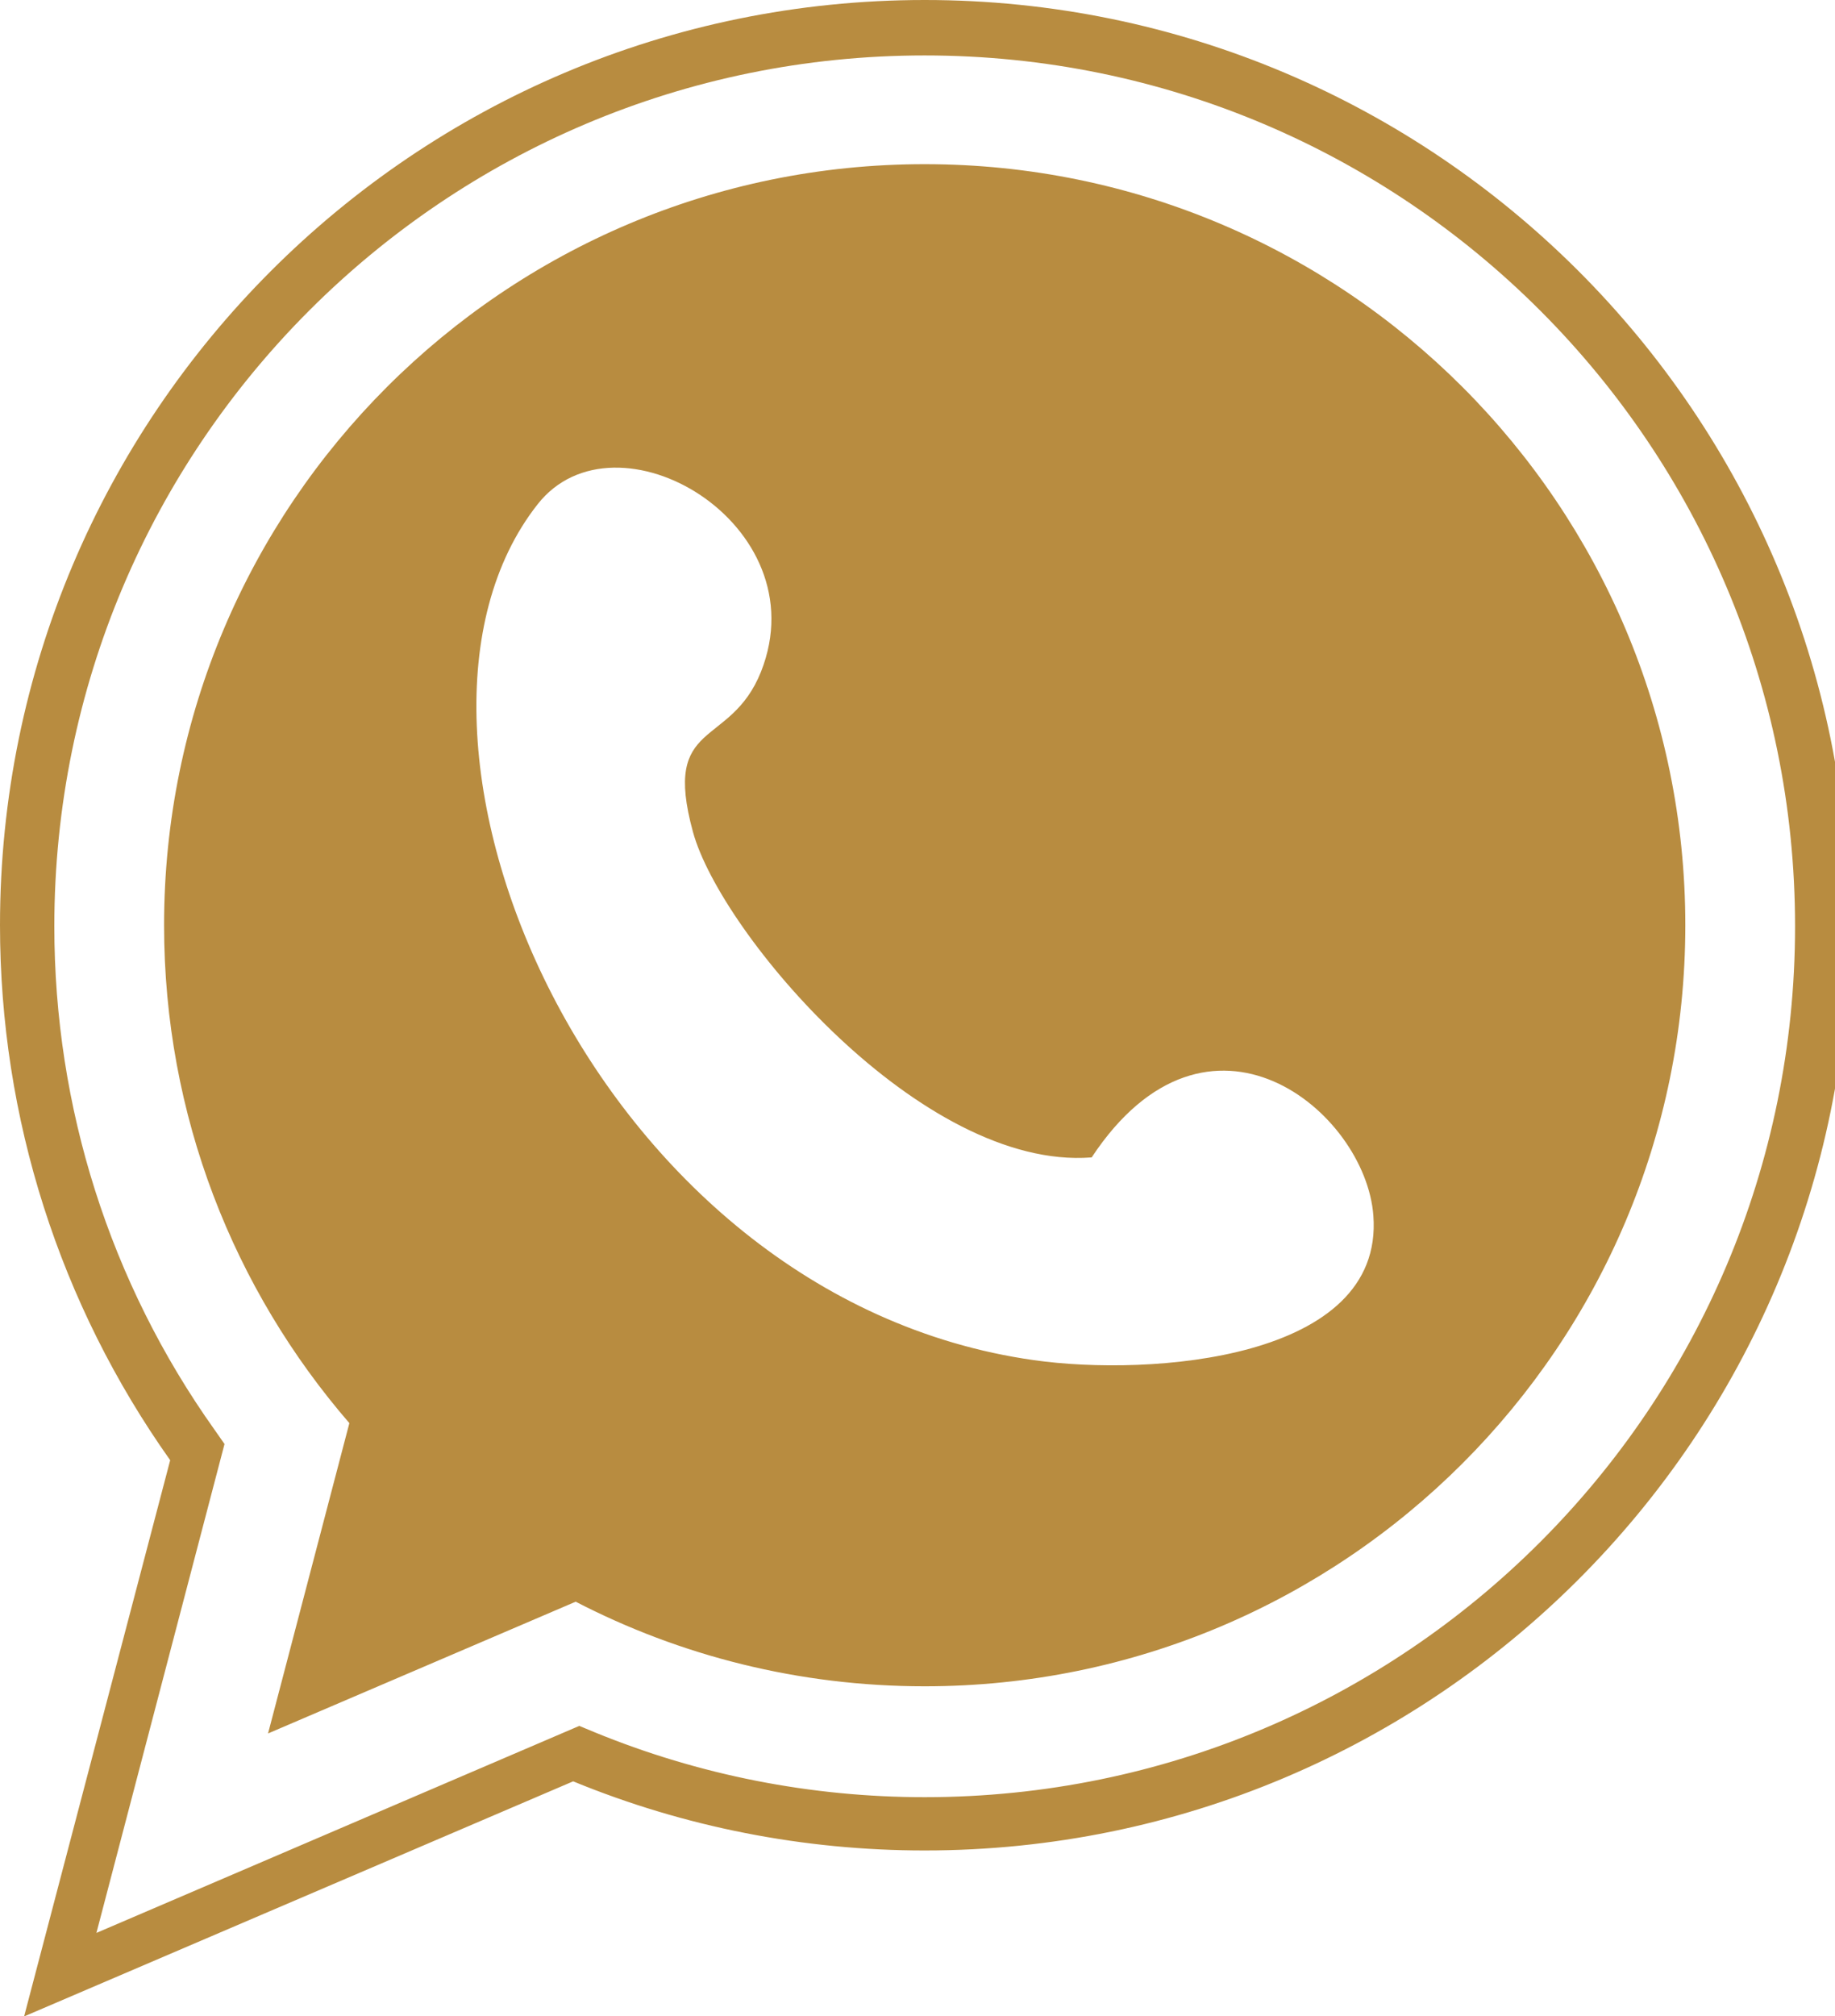
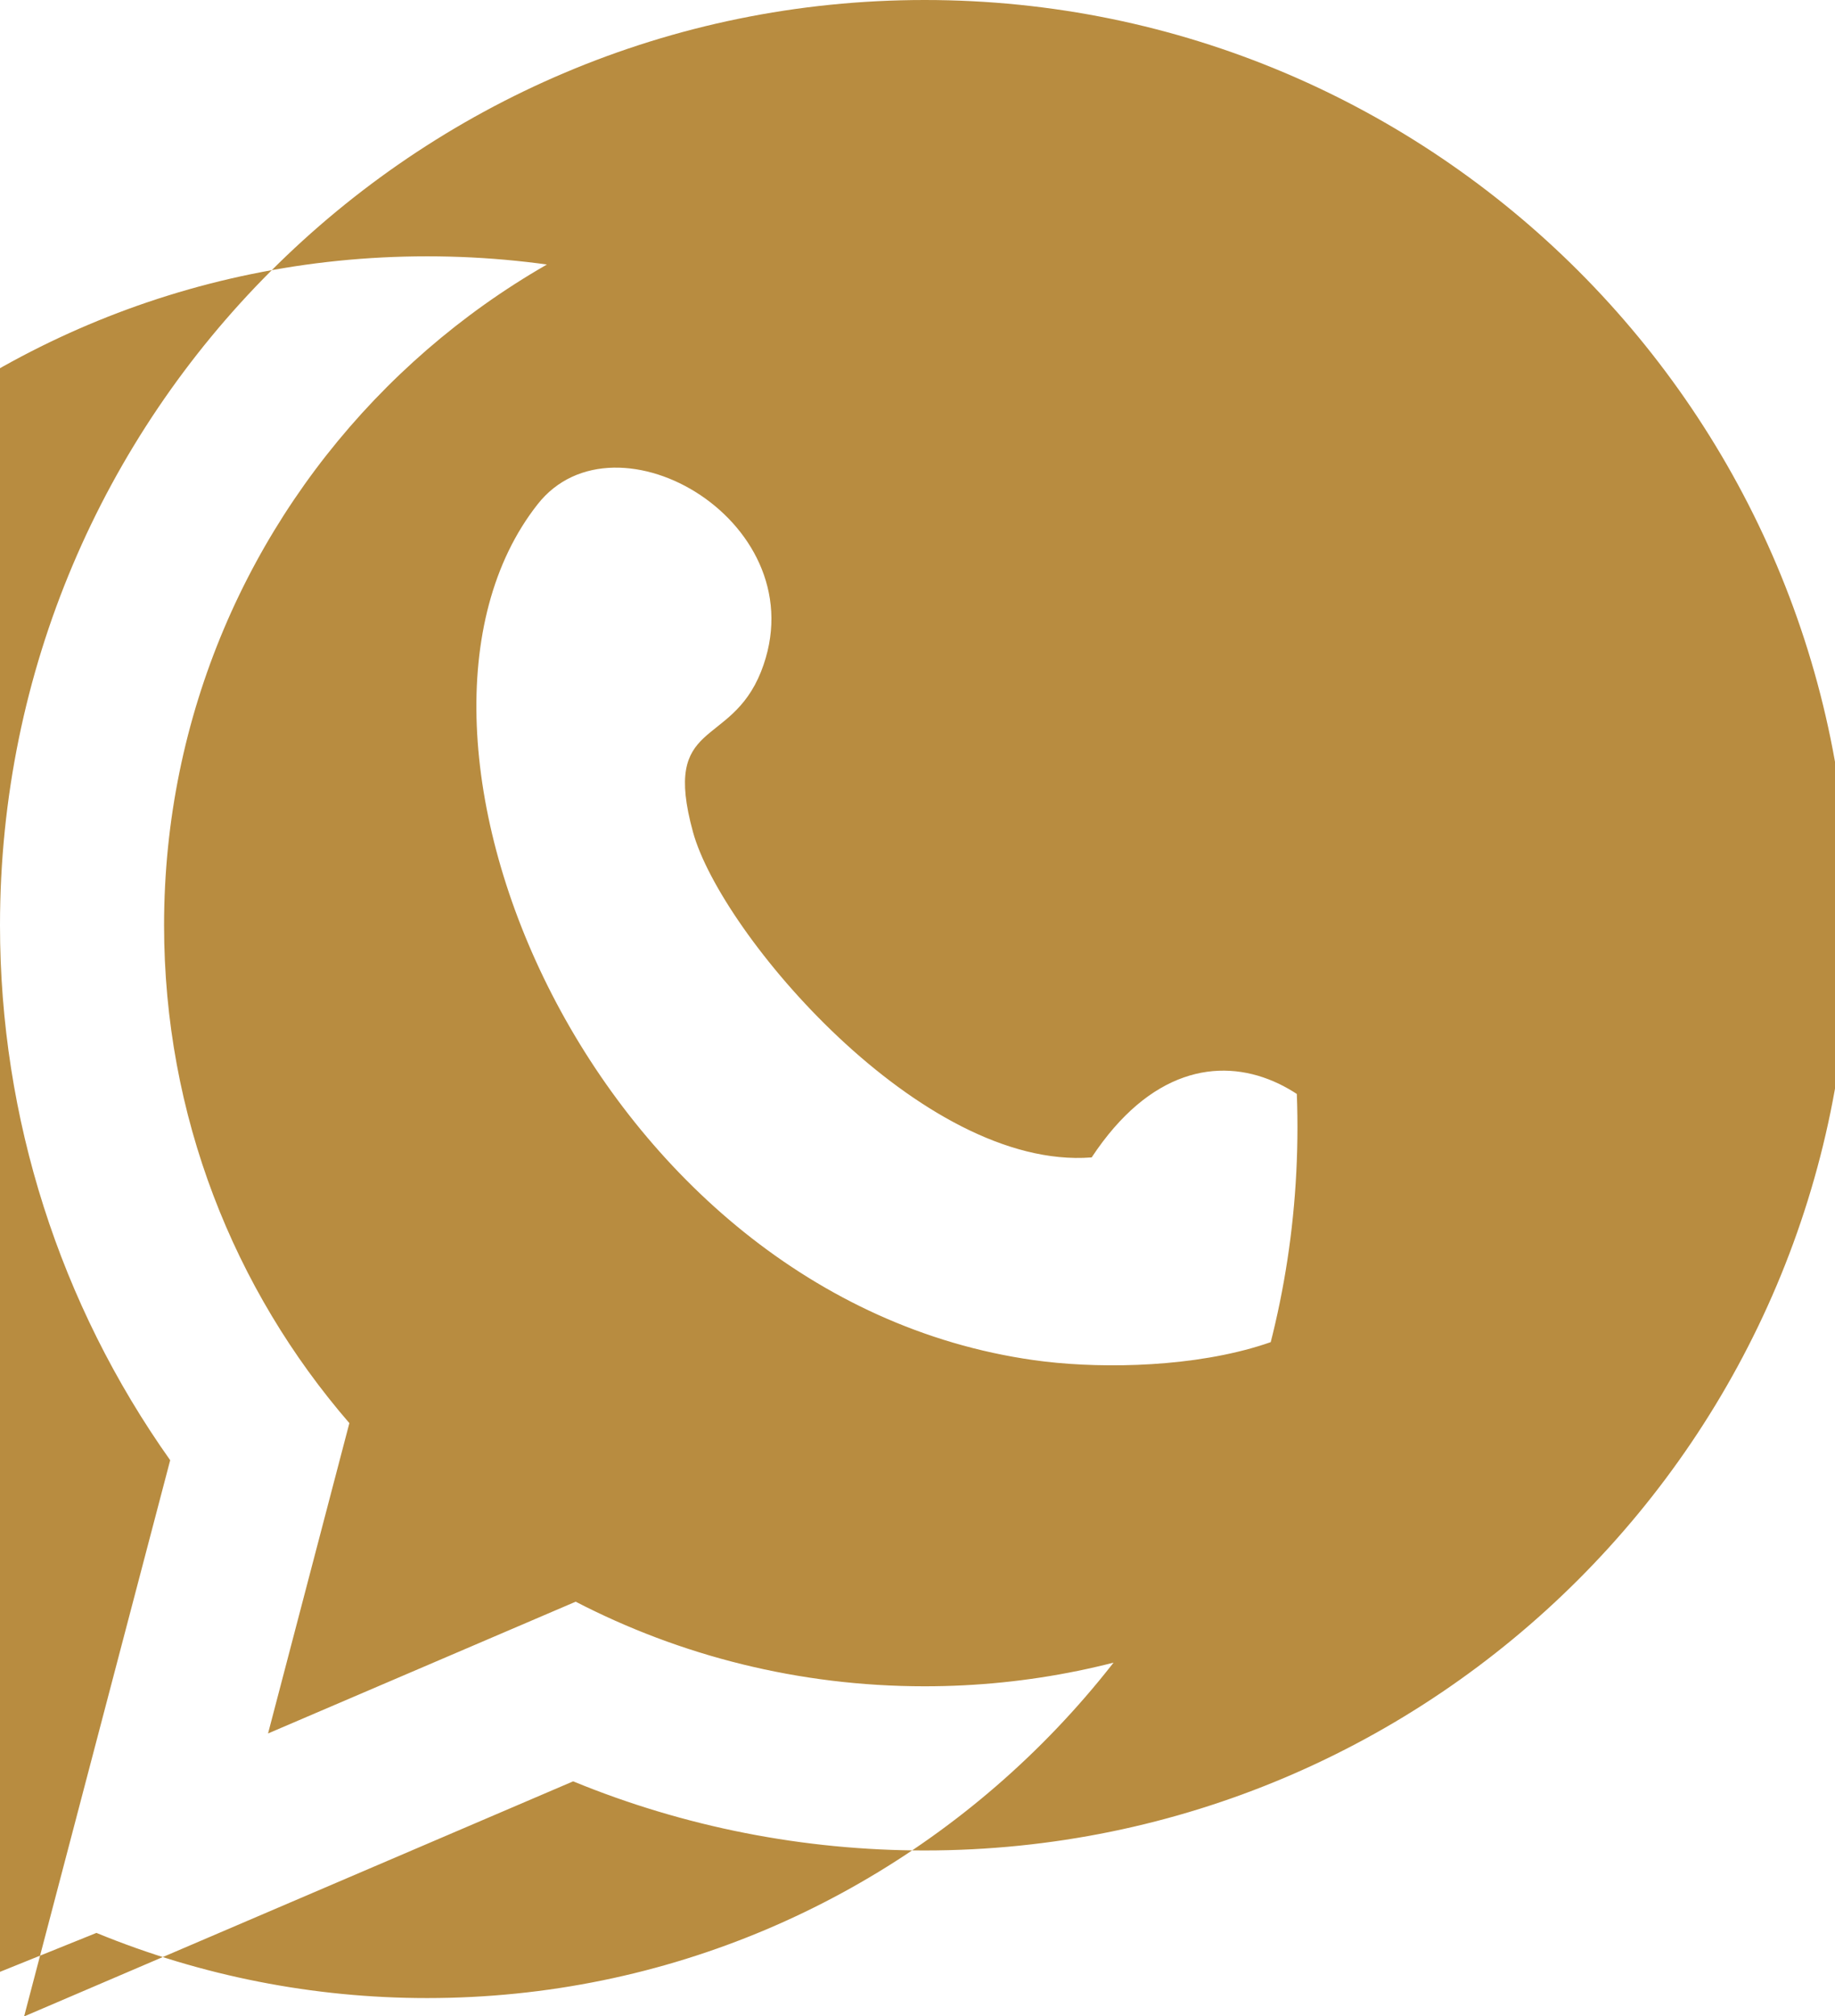
<svg xmlns="http://www.w3.org/2000/svg" clip-rule="evenodd" fill="#000000" fill-rule="evenodd" height="5.6" image-rendering="optimizeQuality" preserveAspectRatio="xMidYMid meet" shape-rendering="geometricPrecision" text-rendering="geometricPrecision" version="1" viewBox="0.0 -0.0 5.1 5.6" width="5.1" zoomAndPan="magnify">
  <g id="change1_1">
-     <path d="M1.593 4.948l-1.526 0.653 0.406 -1.545c-0.307,-0.433 -0.473,-0.95 -0.473,-1.486 0,-1.419 1.151,-2.57 2.57,-2.57 1.419,0 2.57,1.151 2.57,2.57 0,1.419 -1.151,2.57 -2.57,2.57 -0.336,0 -0.668,-0.065 -0.977,-0.192zm-1.325 0.421l1.342 -0.575 0.041 0.017c0.292,0.12 0.604,0.181 0.919,0.181 1.336,0 2.419,-1.083 2.419,-2.419 0,-1.336 -1.083,-2.419 -2.419,-2.419 -1.336,0 -2.419,1.083 -2.419,2.419 0,0.502 0.154,0.989 0.445,1.398l0.028 0.04 -0.356 1.358zm2.302 -4.913c1.168,0 2.114,0.947 2.114,2.114 0,1.168 -0.947,2.114 -2.114,2.114 -0.35,0 -0.68,-0.085 -0.97,-0.235l-0.855 0.366 0.226 -0.862c-0.321,-0.371 -0.515,-0.854 -0.515,-1.383 0,-1.168 0.947,-2.114 2.114,-2.114zm0.463 2.759c-0.471,0.036 -1.03,-0.622 -1.107,-0.904 -0.087,-0.317 0.103,-0.23 0.189,-0.445 0.163,-0.411 -0.404,-0.742 -0.621,-0.465 -0.501,0.636 0.149,2.203 1.379,2.377 0.323,0.046 0.974,-0 0.944,-0.401 -0.021,-0.29 -0.459,-0.652 -0.783,-0.162z" fill="#b88c40" fill-rule="nonzero" />
+     <path d="M1.593 4.948l-1.526 0.653 0.406 -1.545c-0.307,-0.433 -0.473,-0.95 -0.473,-1.486 0,-1.419 1.151,-2.57 2.57,-2.57 1.419,0 2.57,1.151 2.57,2.57 0,1.419 -1.151,2.57 -2.57,2.57 -0.336,0 -0.668,-0.065 -0.977,-0.192zm-1.325 0.421c0.292,0.12 0.604,0.181 0.919,0.181 1.336,0 2.419,-1.083 2.419,-2.419 0,-1.336 -1.083,-2.419 -2.419,-2.419 -1.336,0 -2.419,1.083 -2.419,2.419 0,0.502 0.154,0.989 0.445,1.398l0.028 0.04 -0.356 1.358zm2.302 -4.913c1.168,0 2.114,0.947 2.114,2.114 0,1.168 -0.947,2.114 -2.114,2.114 -0.35,0 -0.68,-0.085 -0.97,-0.235l-0.855 0.366 0.226 -0.862c-0.321,-0.371 -0.515,-0.854 -0.515,-1.383 0,-1.168 0.947,-2.114 2.114,-2.114zm0.463 2.759c-0.471,0.036 -1.03,-0.622 -1.107,-0.904 -0.087,-0.317 0.103,-0.23 0.189,-0.445 0.163,-0.411 -0.404,-0.742 -0.621,-0.465 -0.501,0.636 0.149,2.203 1.379,2.377 0.323,0.046 0.974,-0 0.944,-0.401 -0.021,-0.29 -0.459,-0.652 -0.783,-0.162z" fill="#b88c40" fill-rule="nonzero" />
  </g>
</svg>